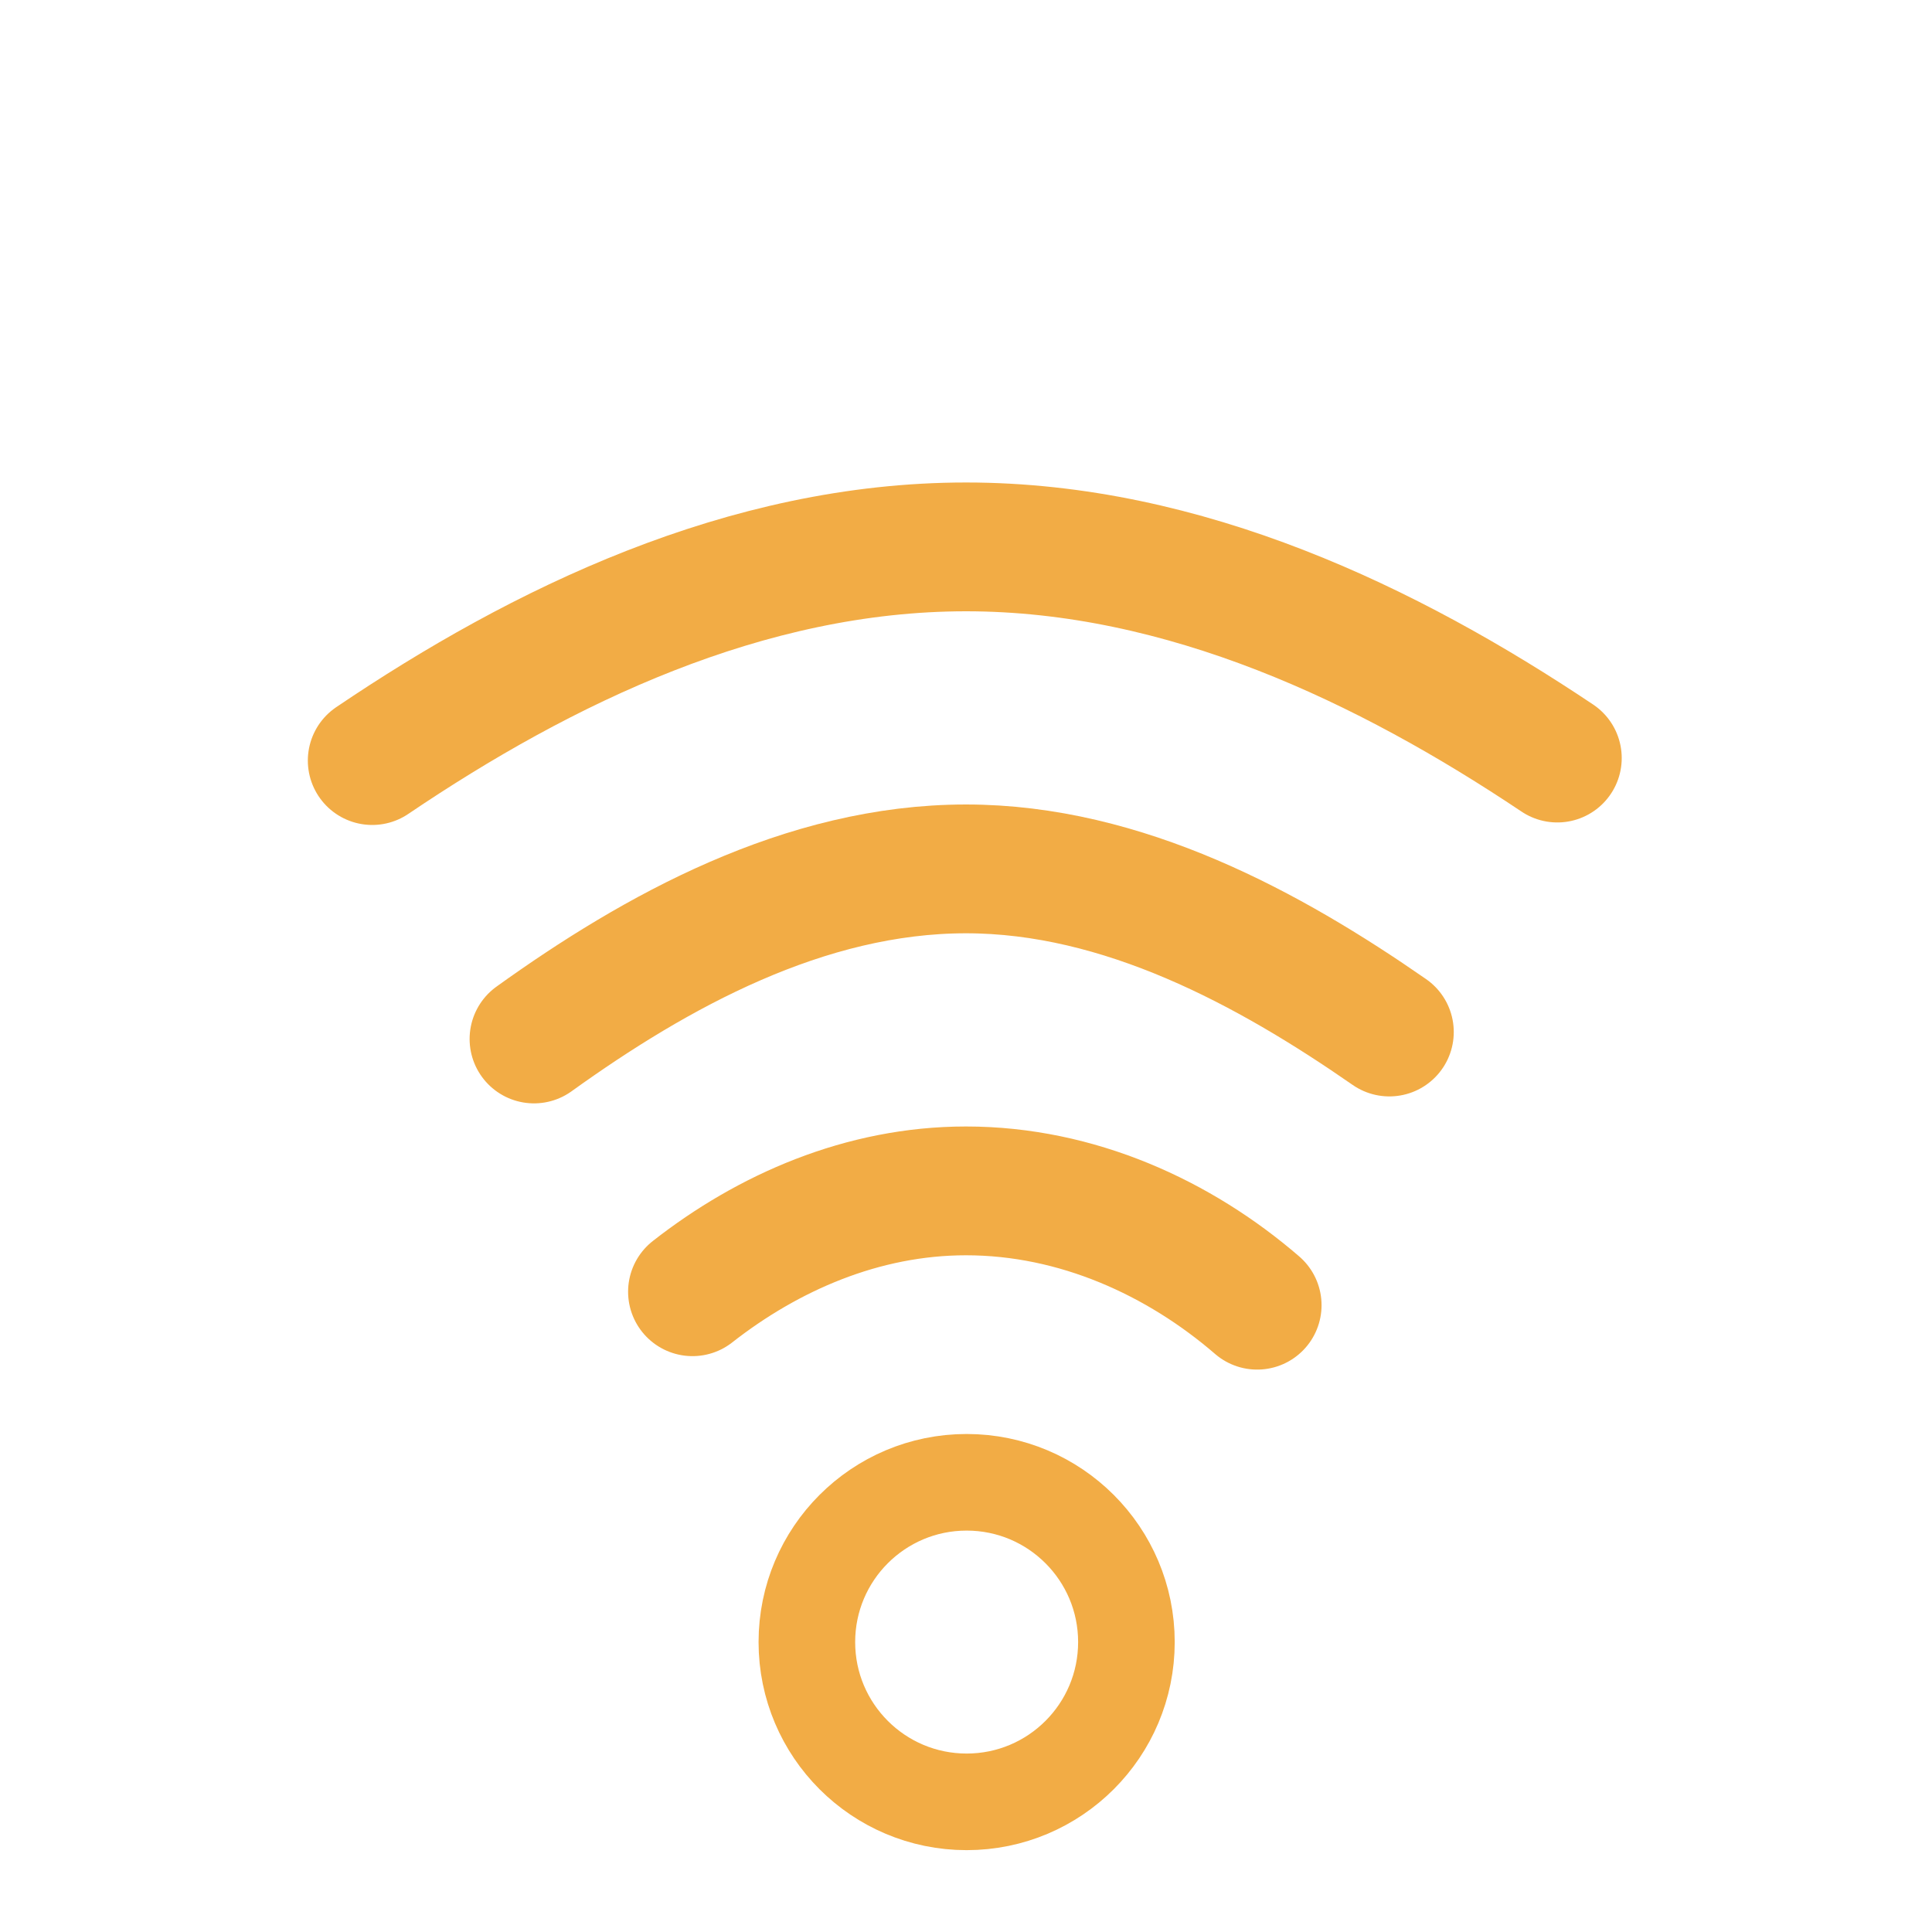
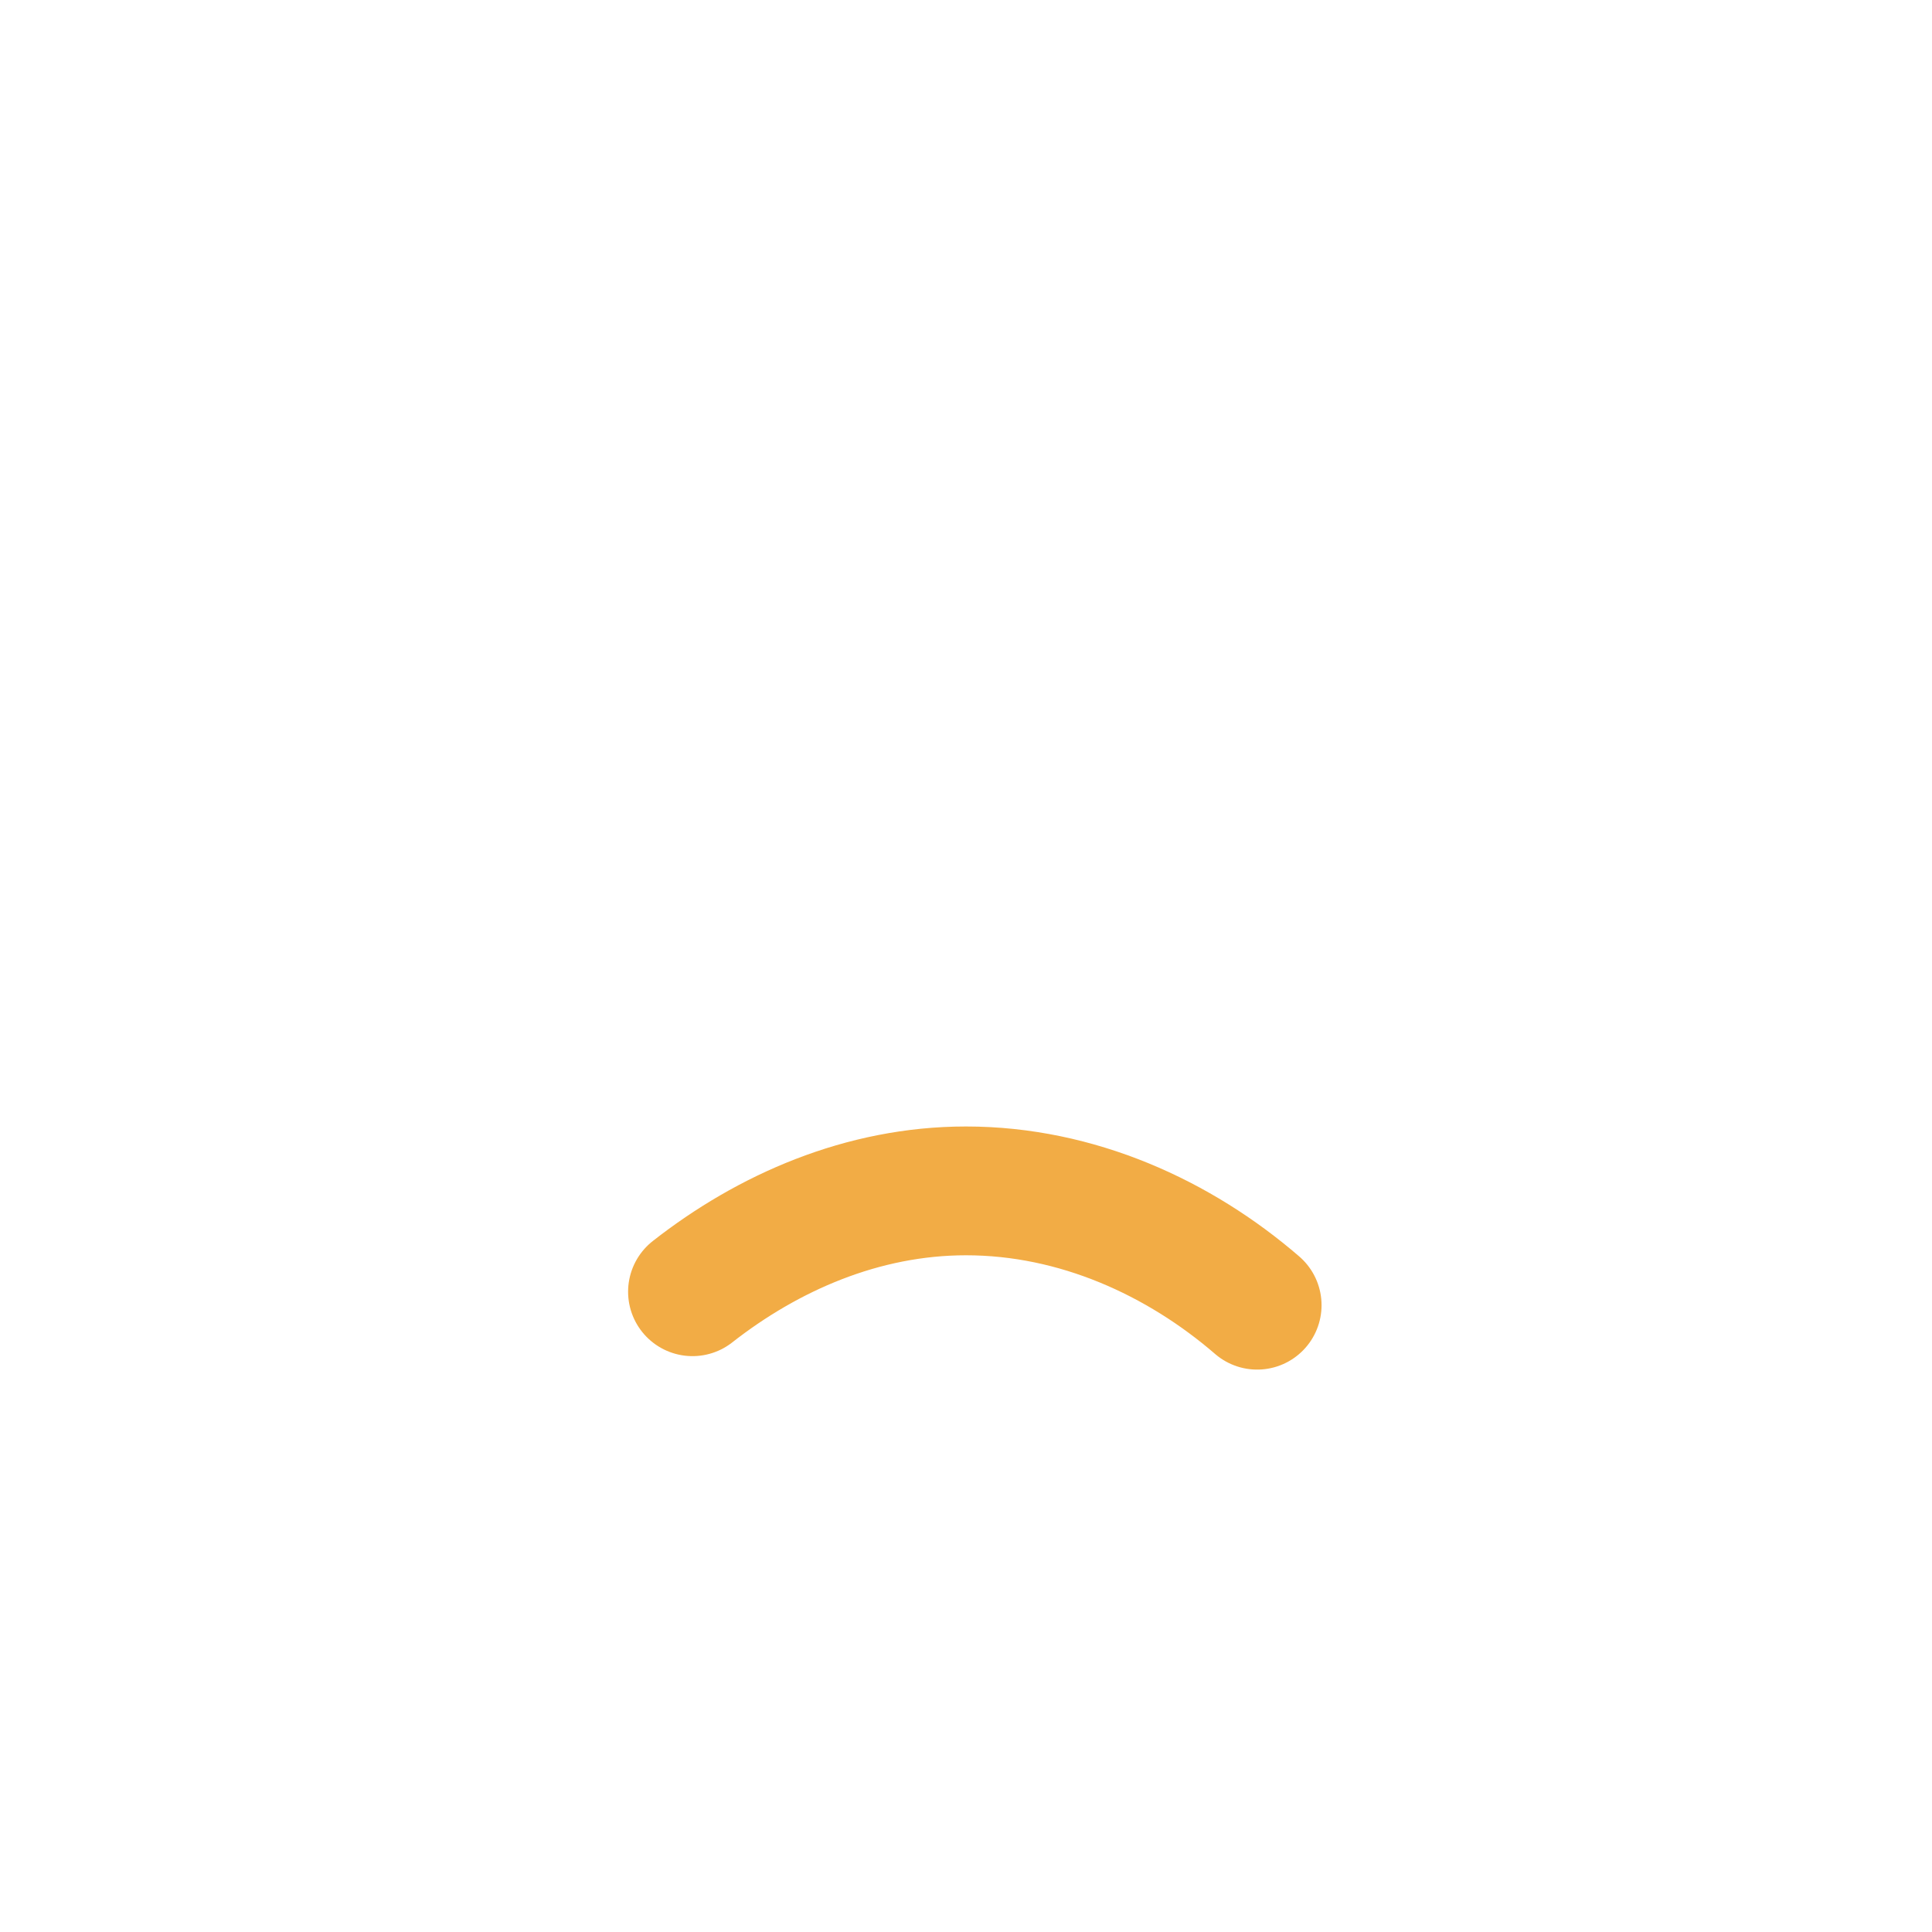
<svg xmlns="http://www.w3.org/2000/svg" xmlns:ns1="http://sodipodi.sourceforge.net/DTD/sodipodi-0.dtd" xmlns:ns2="http://www.inkscape.org/namespaces/inkscape" version="1.1" id="Ebene_2" x="0px" y="0px" width="30px" height="30px" viewBox="0 0 30 30" enable-background="new 0 0 30 30" xml:space="preserve" ns1:docname="web.gif.svg" ns2:version="0.92.2 (5c3e80d, 2017-08-06)">
  <defs id="defs19931" />
  <ns1:namedview pagecolor="#ffffff" bordercolor="#666666" borderopacity="1" objecttolerance="10" gridtolerance="10" guidetolerance="10" ns2:pageopacity="0" ns2:pageshadow="2" ns2:window-width="1550" ns2:window-height="995" id="namedview19929" showgrid="false" ns2:zoom="7.8666667" ns2:cx="-6.6101694" ns2:cy="15" ns2:window-x="0" ns2:window-y="0" ns2:window-maximized="0" ns2:current-layer="Ebene_2" />
-   <circle stroke-miterlimit="10" cx="15.01" cy="25.498" r="2.481" id="circle19920" style="fill:none;stroke:#f2ac45;stroke-width:1.5;stroke-miterlimit:10;stroke-opacity:1" />
  <path stroke-miterlimit="10" d="m 10.753,20.058 c 1.173,-0.919 2.641,-1.566 4.247,-1.566 1.724,0 3.311,0.73 4.521,1.775" id="path19922" style="fill:none;stroke:#f2ac45;stroke-width:2;stroke-linecap:round;stroke-miterlimit:10;stroke-opacity:1" ns2:connector-curvature="0" />
-   <path stroke-miterlimit="10" d="m 8.292,16.133 c 1.892,-1.36 4.202,-2.641 6.708,-2.641 2.439,0 4.711,1.239 6.574,2.533" id="path19924" style="fill:none;stroke:#f2ac45;stroke-width:2;stroke-linecap:round;stroke-miterlimit:10;stroke-opacity:1" ns2:connector-curvature="0" />
-   <path stroke-miterlimit="10" d="m 5.78,11.81 c 2.634,-1.781 5.802,-3.318 9.22,-3.318 3.395,0 6.558,1.522 9.182,3.279" id="path19926" style="fill:none;stroke:#f2ac45;stroke-width:2;stroke-linecap:round;stroke-miterlimit:10;stroke-opacity:1" ns2:connector-curvature="0" />
</svg>